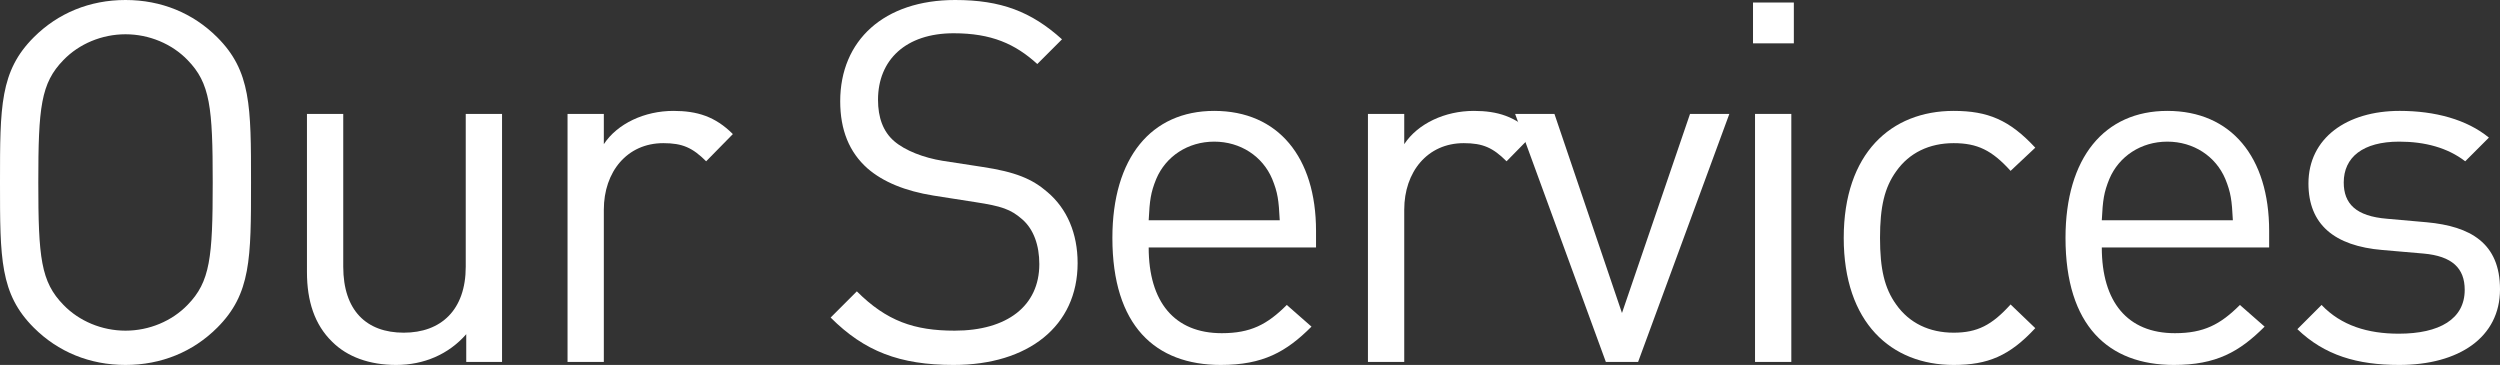
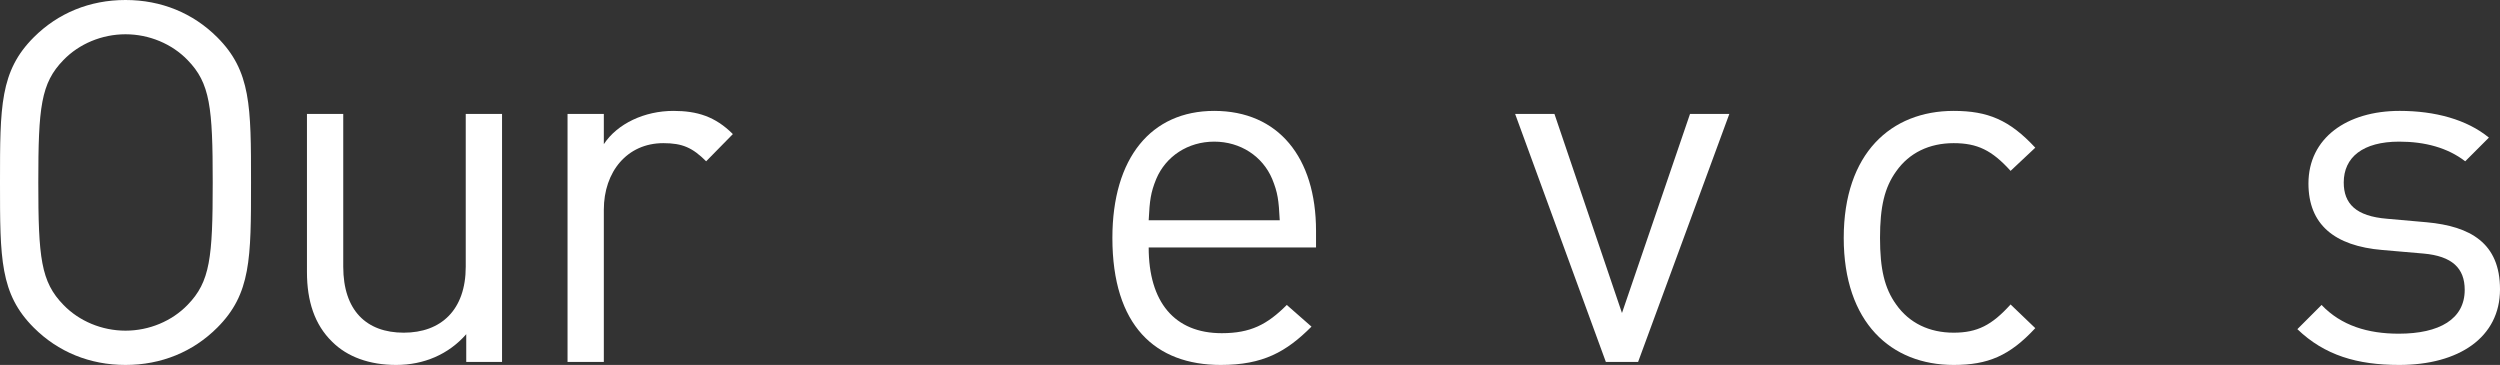
<svg xmlns="http://www.w3.org/2000/svg" version="1.1" id="Layer_1" x="0px" y="0px" width="367.037px" height="53.58px" viewBox="0 0 367.037 53.58" enable-background="new 0 0 367.037 53.58" xml:space="preserve">
  <rect x="0" y="0" width="367.037" height="53.58" fill="#333333" stroke="none" />
  <g>
    <path fill="#FFFFFF" d="M31.896,48.103c-3.552,3.552-8.214,5.476-13.469,5.476S8.51,51.656,4.958,48.103C0,43.145,0,37.965,0,26.79   S0,10.434,4.958,5.476C8.51,1.924,13.173,0,18.427,0s9.917,1.924,13.469,5.477c4.958,4.958,4.958,10.139,4.958,21.313   S36.854,43.145,31.896,48.103z M27.53,8.806c-2.294-2.368-5.625-3.774-9.103-3.774c-3.479,0-6.809,1.406-9.103,3.774   c-3.331,3.404-3.7,6.957-3.7,17.983s0.37,14.579,3.7,17.983c2.294,2.368,5.624,3.774,9.103,3.774c3.478,0,6.809-1.406,9.103-3.774   c3.33-3.404,3.7-6.956,3.7-17.983S30.86,12.211,27.53,8.806z" />
    <path fill="#FFFFFF" d="M68.451,53.135v-4.07c-2.59,2.96-6.217,4.514-10.287,4.514c-3.922,0-7.178-1.184-9.398-3.404   c-2.59-2.517-3.7-5.995-3.7-10.213V16.725h5.328v22.424c0,6.438,3.404,9.694,8.881,9.694c5.476,0,9.103-3.33,9.103-9.694V16.725   h5.329v36.411H68.451z" />
    <path fill="#FFFFFF" d="M103.674,23.681c-1.998-1.998-3.478-2.664-6.29-2.664c-5.329,0-8.733,4.218-8.733,9.769v22.35h-5.328   V16.725h5.328v4.44c1.998-3.034,5.995-4.884,10.213-4.884c3.478,0,6.142,0.814,8.732,3.404L103.674,23.681z" />
-     <path fill="#FFFFFF" d="M140.007,53.579c-7.918,0-13.099-1.998-18.057-6.957l3.848-3.848c4.366,4.366,8.437,5.772,14.357,5.772   c7.696,0,12.433-3.626,12.433-9.769c0-2.738-0.814-5.106-2.516-6.586s-3.034-1.924-6.882-2.516l-6.143-0.962   c-4.144-0.666-7.4-1.998-9.694-3.996c-2.665-2.368-3.997-5.625-3.997-9.843C123.355,5.92,129.794,0,140.229,0   c6.734,0,11.175,1.702,15.689,5.772l-3.626,3.626c-3.256-2.96-6.734-4.515-12.285-4.515c-7.031,0-11.101,3.922-11.101,9.769   c0,2.59,0.74,4.662,2.368,6.068c1.628,1.406,4.367,2.442,7.104,2.886l5.772,0.888c4.958,0.74,7.401,1.776,9.621,3.7   c2.886,2.442,4.44,6.069,4.44,10.435C158.212,47.881,150.959,53.579,140.007,53.579z" />
    <path fill="#FFFFFF" d="M168.644,36.336c0,7.993,3.774,12.581,10.73,12.581c4.219,0,6.661-1.258,9.547-4.145l3.626,3.183   c-3.7,3.7-7.104,5.624-13.32,5.624c-9.621,0-15.912-5.772-15.912-18.649c0-11.767,5.699-18.649,14.95-18.649   c9.398,0,14.948,6.809,14.948,17.613v2.442H168.644z M186.775,26.272c-1.405-3.331-4.662-5.477-8.51-5.477   c-3.849,0-7.105,2.146-8.511,5.477c-0.814,1.998-0.962,3.108-1.11,6.068h19.241C187.738,29.38,187.589,28.27,186.775,26.272z" />
-     <path fill="#FFFFFF" d="M221.185,23.681c-1.998-1.998-3.479-2.664-6.29-2.664c-5.328,0-8.732,4.218-8.732,9.769v22.35h-5.329   V16.725h5.329v4.44c1.998-3.034,5.994-4.884,10.212-4.884c3.479,0,6.143,0.814,8.733,3.404L221.185,23.681z" />
    <path fill="#FFFFFF" d="M240.498,53.135h-4.736l-13.32-36.411h5.772l9.916,29.232l9.991-29.232h5.772L240.498,53.135z" />
-     <path fill="#FFFFFF" d="M257.368,6.364V0.37h5.994v5.994H257.368z M257.664,53.135V16.725h5.329v36.411H257.664z" />
    <path fill="#FFFFFF" d="M286.821,53.579c-9.177,0-16.134-6.216-16.134-18.649c0-12.433,6.957-18.649,16.134-18.649   c5.032,0,8.214,1.332,11.988,5.402l-3.626,3.404c-2.738-3.034-4.885-4.07-8.362-4.07c-3.553,0-6.513,1.406-8.438,4.144   c-1.701,2.368-2.368,5.181-2.368,9.769c0,4.588,0.667,7.4,2.368,9.769c1.925,2.738,4.885,4.144,8.438,4.144   c3.478,0,5.624-1.11,8.362-4.144l3.626,3.478C295.035,52.247,291.853,53.579,286.821,53.579z" />
-     <path fill="#FFFFFF" d="M308.575,36.336c0,7.993,3.774,12.581,10.731,12.581c4.218,0,6.66-1.258,9.547-4.145l3.626,3.183   c-3.7,3.7-7.104,5.624-13.321,5.624c-9.62,0-15.911-5.772-15.911-18.649c0-11.767,5.698-18.649,14.949-18.649   c9.398,0,14.949,6.809,14.949,17.613v2.442H308.575z M326.707,26.272c-1.406-3.331-4.662-5.477-8.511-5.477   s-7.104,2.146-8.511,5.477c-0.813,1.998-0.962,3.108-1.11,6.068h19.242C327.668,29.38,327.52,28.27,326.707,26.272z" />
    <path fill="#FFFFFF" d="M352.235,53.579c-6.142,0-10.952-1.406-14.948-5.254l3.552-3.552c2.887,3.035,6.809,4.218,11.323,4.218   c5.994,0,9.694-2.146,9.694-6.438c0-3.183-1.851-4.958-6.068-5.329l-5.994-0.518c-7.104-0.592-10.879-3.774-10.879-9.769   c0-6.661,5.624-10.657,13.395-10.657c5.181,0,9.843,1.258,13.099,3.922l-3.478,3.478c-2.591-1.998-5.921-2.886-9.695-2.886   c-5.328,0-8.141,2.294-8.141,5.995c0,3.108,1.776,4.958,6.365,5.328l5.846,0.518c6.365,0.592,10.731,3.034,10.731,9.843   C367.037,49.509,361.042,53.579,352.235,53.579z" />
  </g>
</svg>